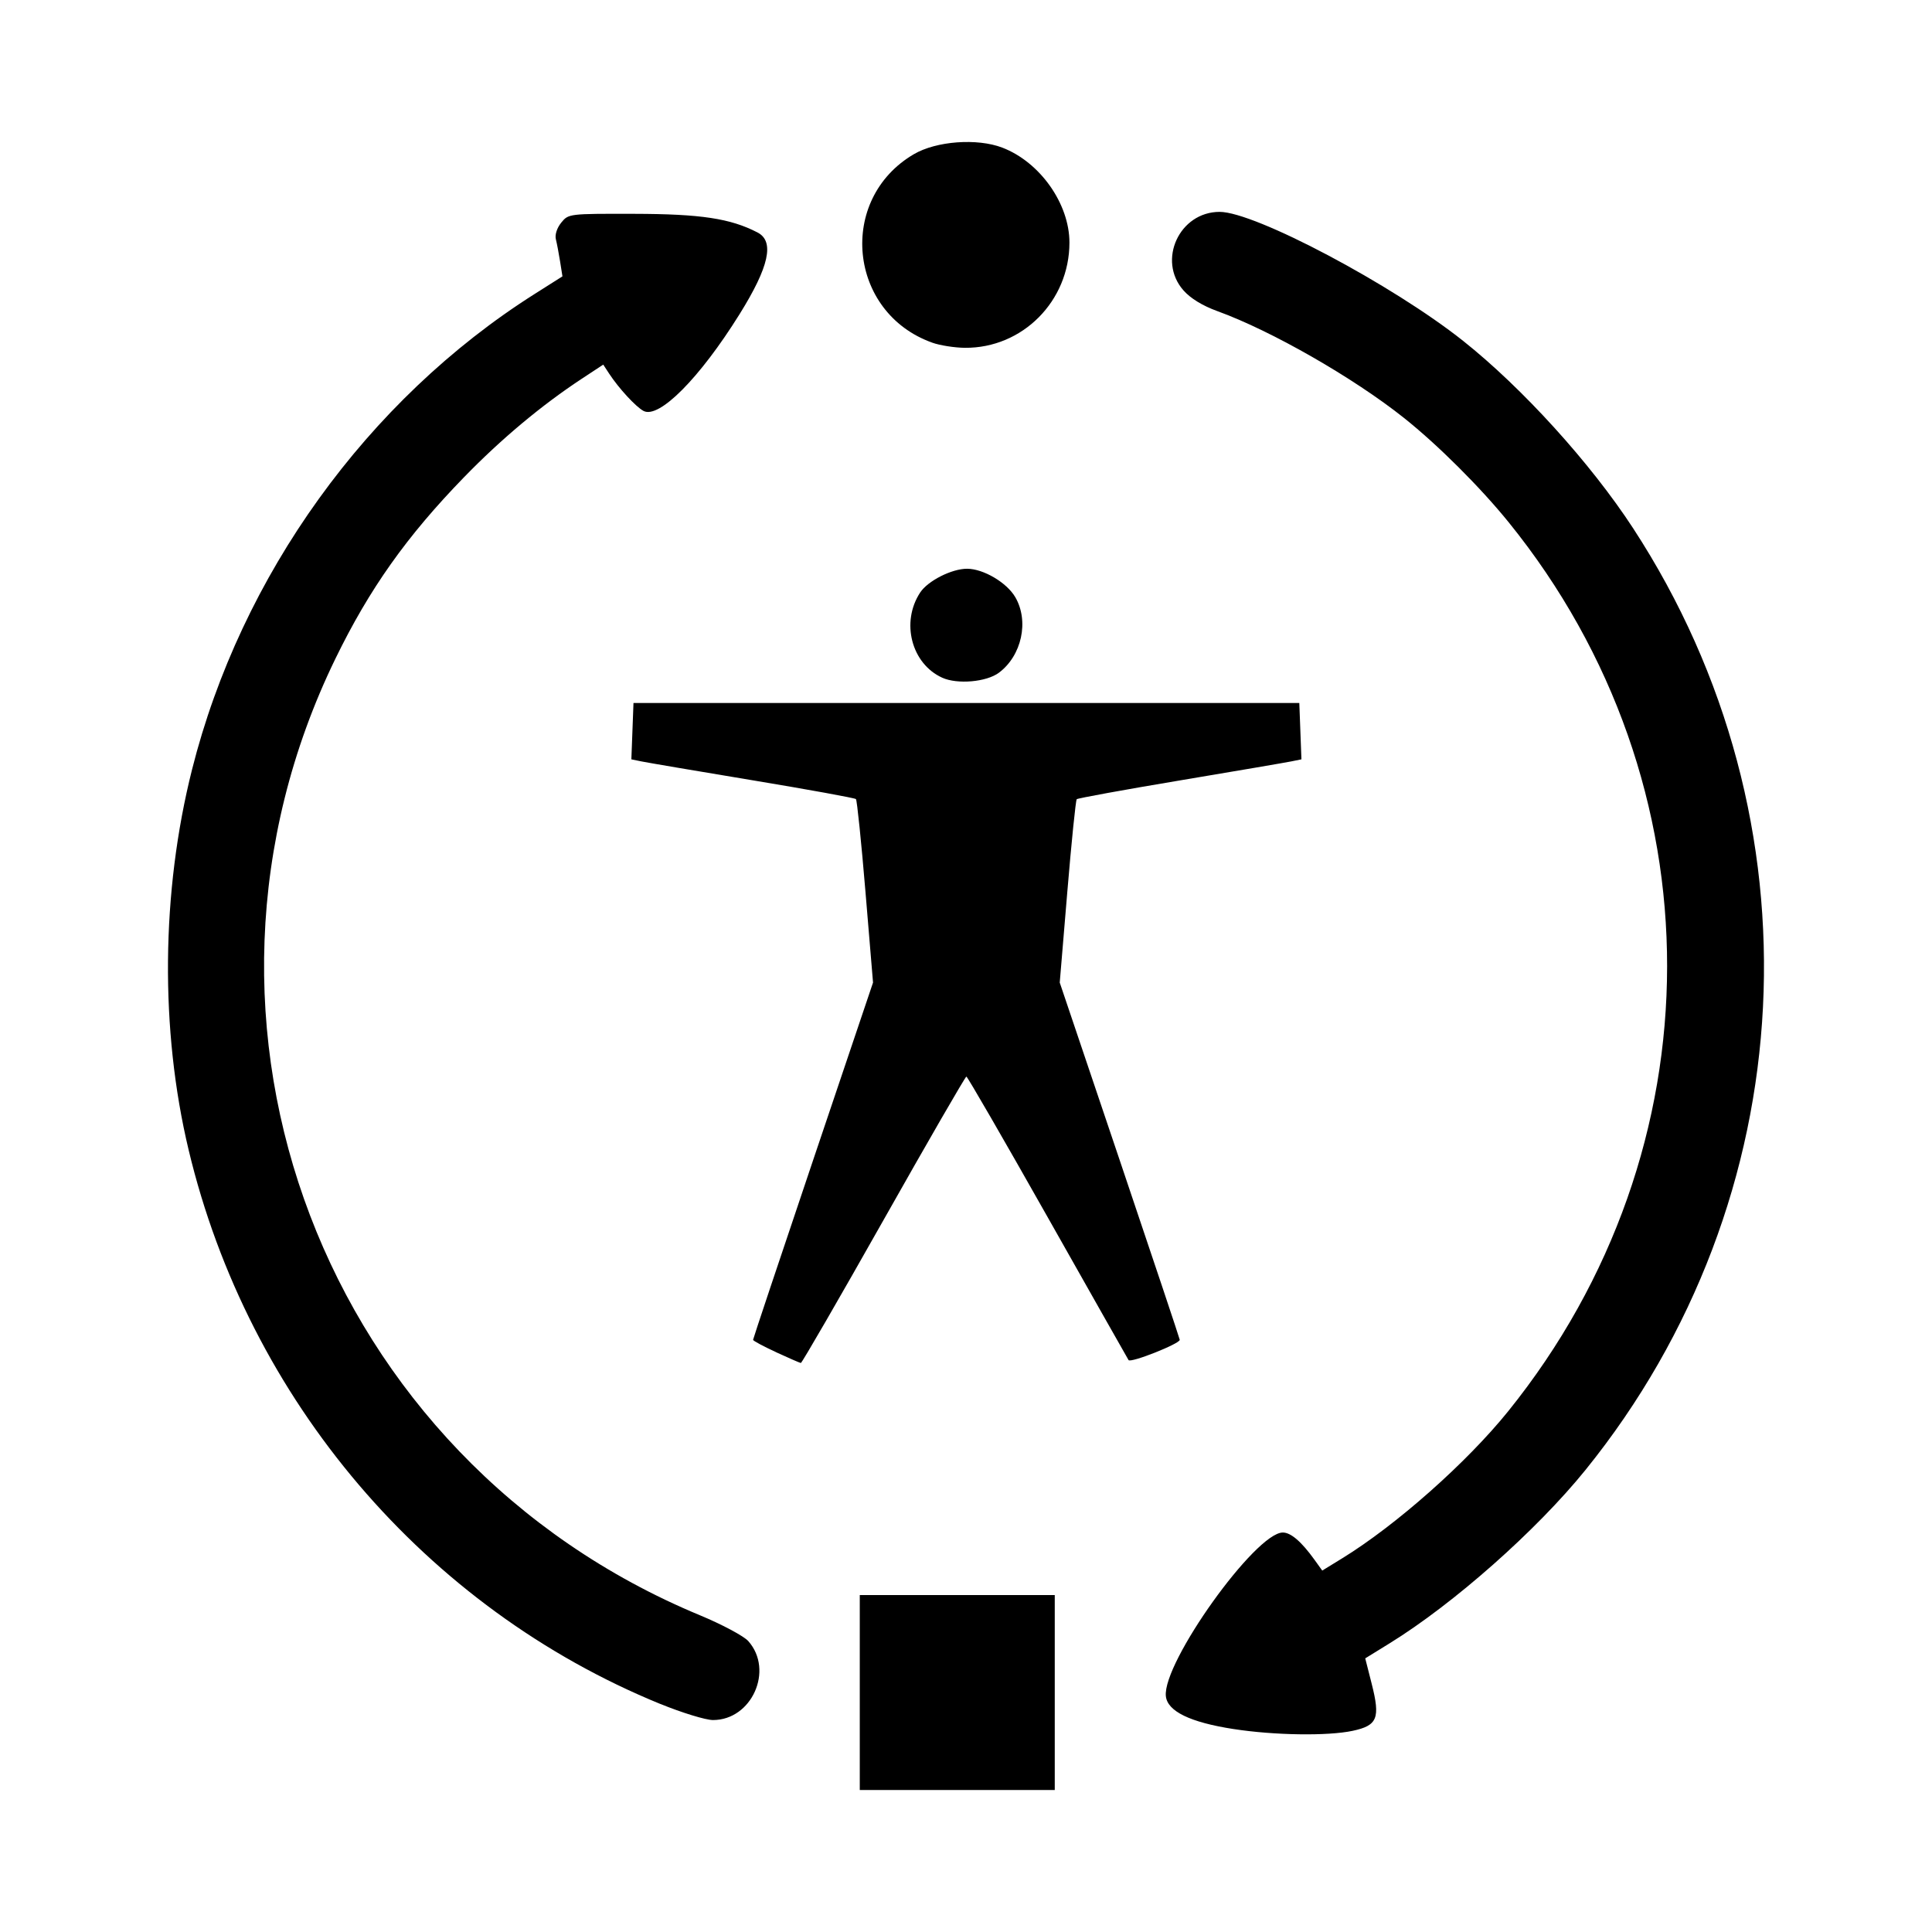
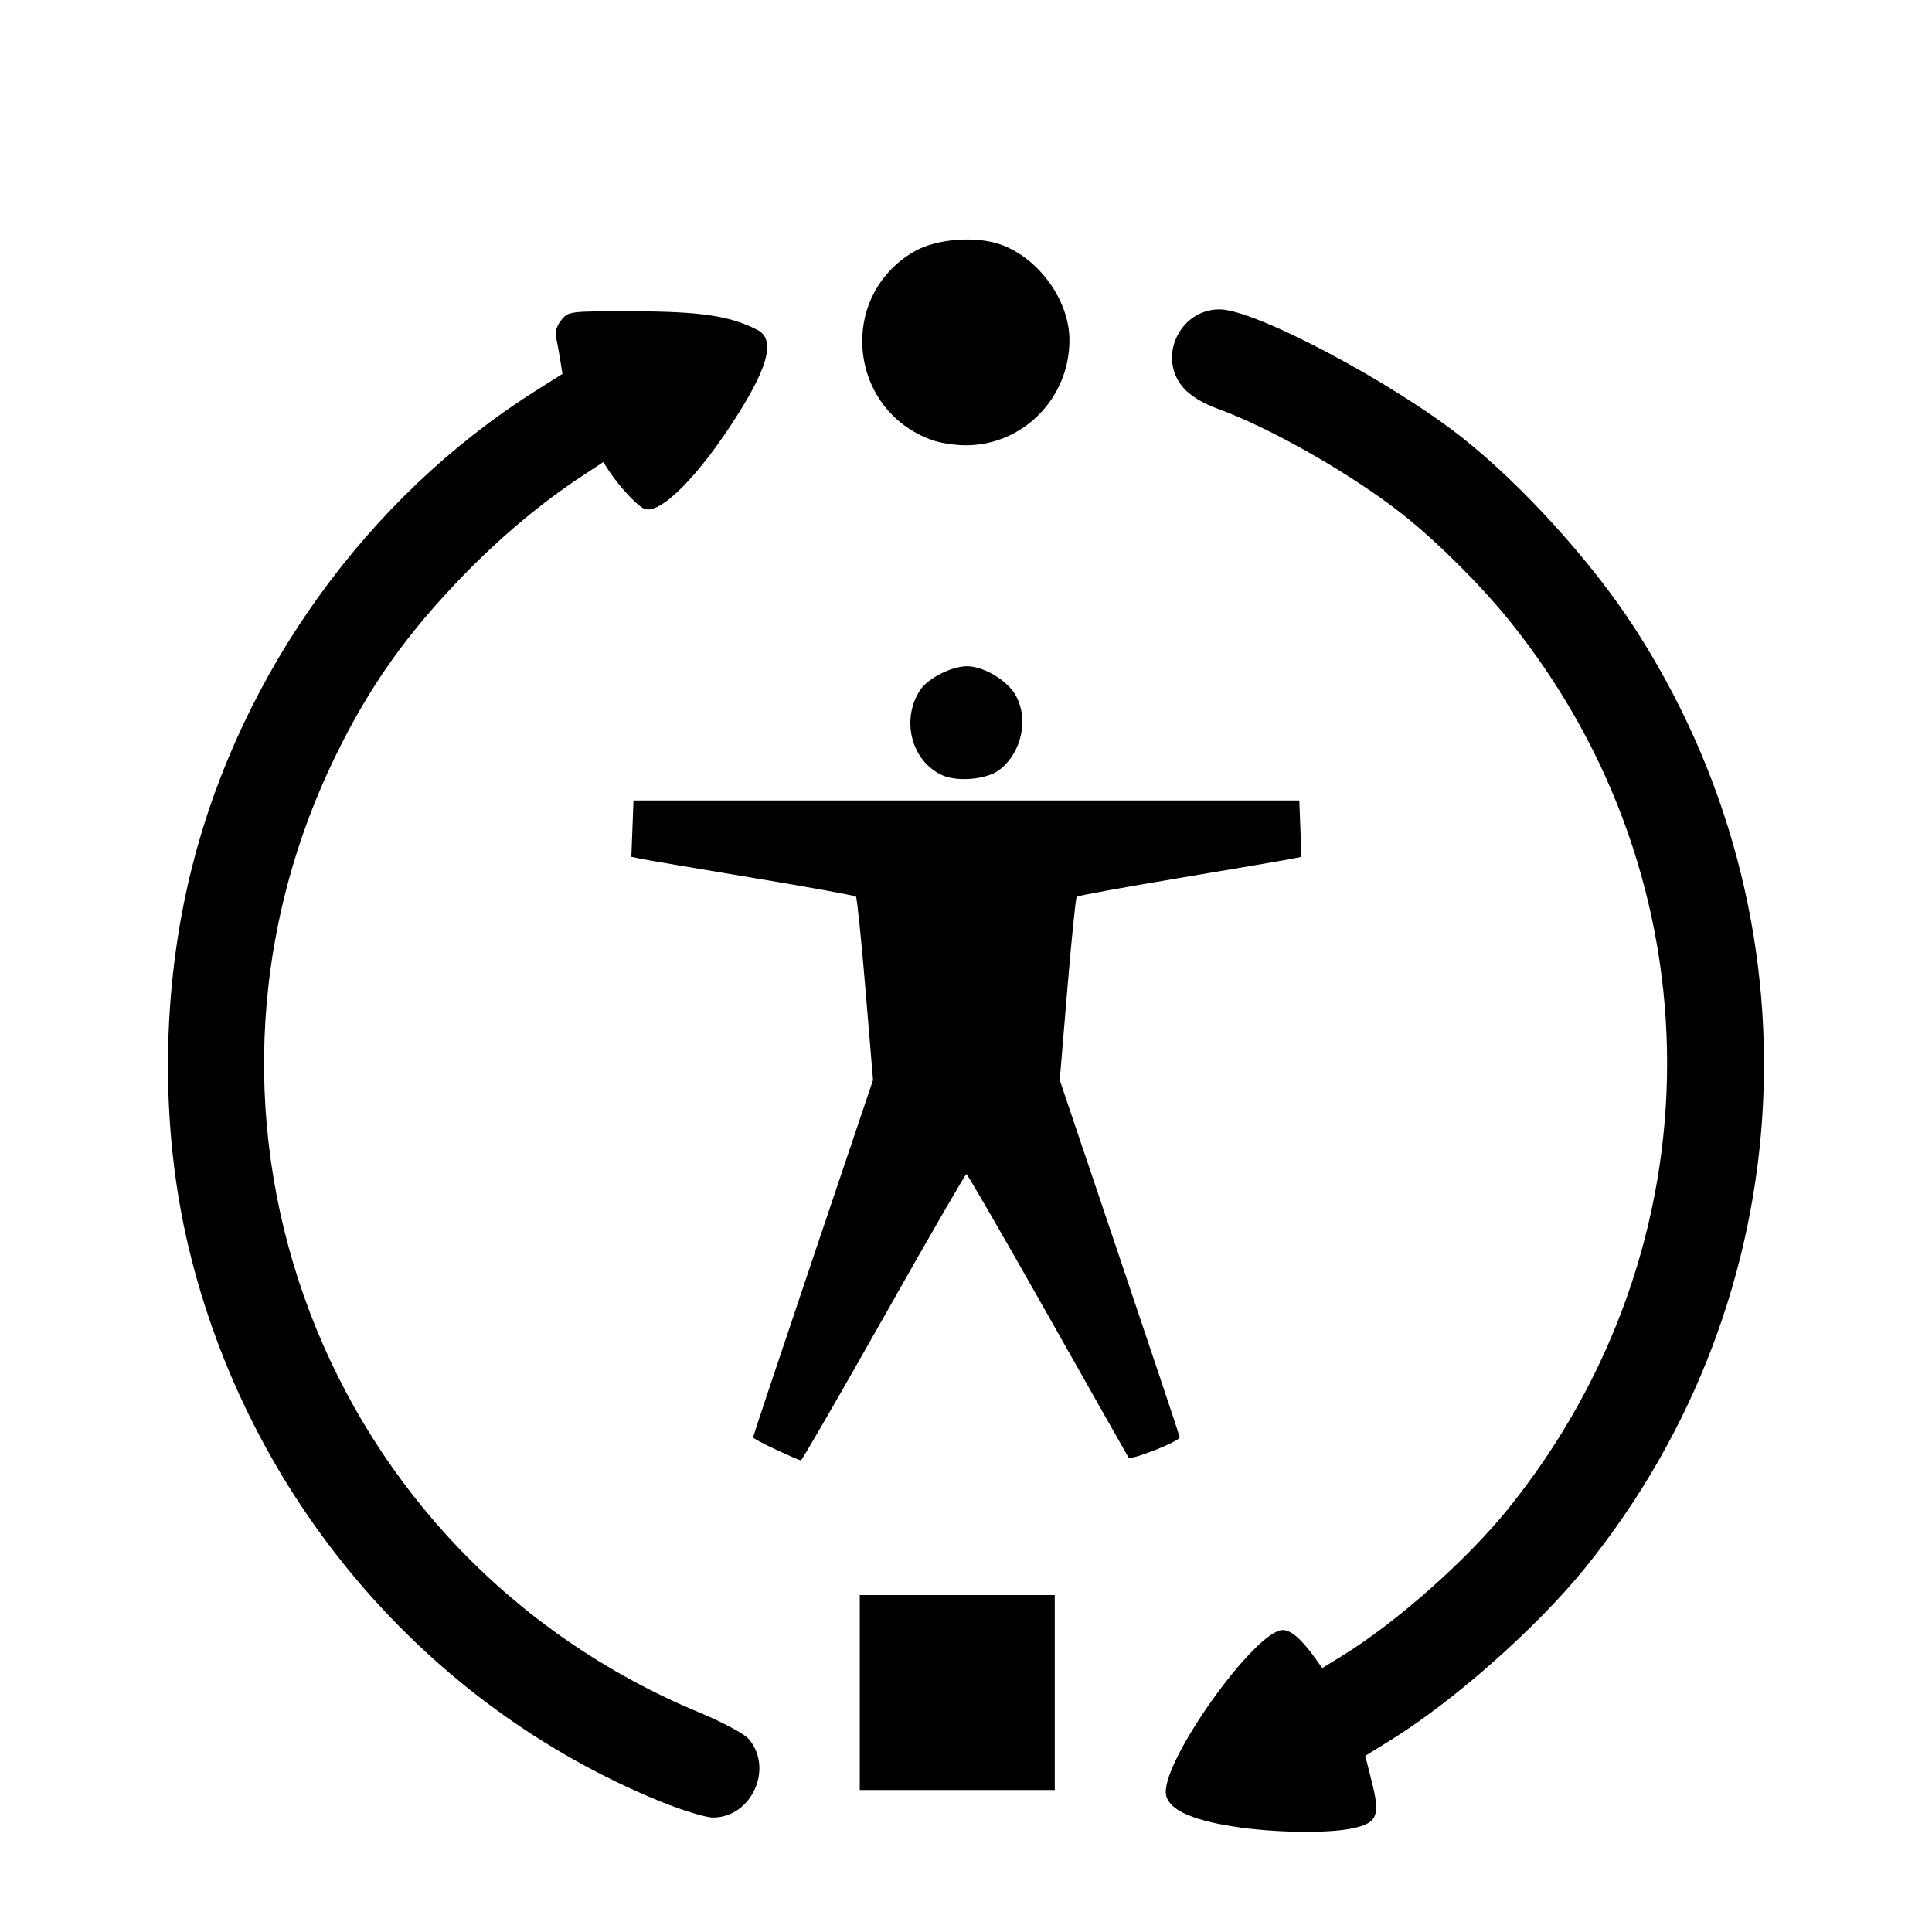
<svg xmlns="http://www.w3.org/2000/svg" fill="#000000" width="800px" height="800px" version="1.1" viewBox="144 144 512 512">
-   <path d="m371.85 592.54v-25.836h51.672v51.672h-51.672zm99.008 9.668c-11.508-1.789-17.5-4.715-17.895-8.73-0.871-8.914 23.754-43.344 31-43.344 2.129 0 4.941 2.422 8.402 7.234l2.047 2.848 5.254-3.227c14.293-8.777 33.027-25.367 43.988-38.953 56.125-69.566 56.207-166.35 0.199-235.58-7.523-9.301-18.836-20.578-27.766-27.688-13.41-10.672-35.184-23.137-49.453-28.309-3.961-1.438-7.137-3.383-9.02-5.523-6.984-7.953-1.059-20.789 9.598-20.789 9.355 0 45.758 19.285 64.516 34.176 15.719 12.48 33.824 32.434 45.066 49.668 50.527 77.453 45.453 177.73-12.629 249.57-12.93 15.992-34.926 35.461-51.914 45.941l-6.449 3.981 1.715 6.754c2.312 9.105 1.531 11.039-5.023 12.445-6.602 1.418-20.848 1.203-31.641-0.477zm-151.84-6.629c-62.281-25.445-109.21-80.551-125.03-146.84-7.602-31.844-7.273-68.328 0.902-100.79 12.961-51.457 46.438-97.941 90.758-126.02l7.406-4.691-0.621-3.918c-0.344-2.156-0.848-4.824-1.125-5.93-0.293-1.18 0.293-2.992 1.426-4.387 1.914-2.359 2.043-2.375 19.312-2.336 17.711 0.039 25.504 1.219 32.699 4.938 4.566 2.359 3.09 9.074-4.758 21.664-10.566 16.953-21.359 27.82-25.453 25.629-2.043-1.094-6.555-5.988-9.098-9.871l-1.57-2.398-5.742 3.781c-10.664 7.027-21.293 15.918-31.152 26.062-15.18 15.617-25.094 29.605-34.098 48.117-47.039 96.695-3.066 212.1 96.582 253.46 5.883 2.441 11.66 5.527 12.844 6.856 6.856 7.707 0.93 20.949-9.363 20.926-1.93-0.004-8.199-1.926-13.93-4.266zm30.648-93.242c-3.352-1.543-6.094-3.016-6.094-3.266 0-0.254 7.152-21.66 15.895-47.57l15.895-47.113-2.004-24.055c-1.102-13.23-2.238-24.285-2.527-24.57-0.289-0.285-12.57-2.519-27.297-4.965-14.727-2.445-28-4.699-29.496-5.008l-2.719-0.559 0.562-14.938h176.45l0.562 14.938-2.719 0.551c-1.496 0.305-14.785 2.574-29.531 5.043-14.746 2.469-27.027 4.707-27.297 4.973-0.27 0.266-1.391 11.305-2.496 24.535l-2.008 24.055 15.902 47.109c8.746 25.91 15.902 47.316 15.902 47.566 0 1.055-13.051 6.219-13.57 5.367-0.312-0.508-9.996-17.621-21.527-38.027-11.527-20.406-21.18-37.105-21.449-37.105s-10.141 17.09-21.934 37.98c-11.797 20.891-21.668 37.957-21.934 37.926-0.27-0.031-3.231-1.32-6.582-2.863zm44.031-178.74c-8.16-3.699-11.008-14.691-5.852-22.562 2.043-3.117 8.398-6.332 12.473-6.312 4.32 0.023 10.484 3.664 12.738 7.523 3.711 6.352 1.727 15.512-4.34 20.035-3.301 2.461-11.008 3.137-15.023 1.316zm-2.648-88.793c-22.273-7.945-25.203-38.027-4.863-49.945 5.941-3.481 16.758-4.285 23.418-1.742 9.992 3.816 17.809 14.867 17.809 25.172 0 15.496-12.441 28.016-27.715 27.883-2.719-0.023-6.613-0.637-8.652-1.363z" />
+   <path d="m371.85 592.54v-25.836h51.672v51.672h-51.672m99.008 9.668c-11.508-1.789-17.5-4.715-17.895-8.73-0.871-8.914 23.754-43.344 31-43.344 2.129 0 4.941 2.422 8.402 7.234l2.047 2.848 5.254-3.227c14.293-8.777 33.027-25.367 43.988-38.953 56.125-69.566 56.207-166.35 0.199-235.58-7.523-9.301-18.836-20.578-27.766-27.688-13.41-10.672-35.184-23.137-49.453-28.309-3.961-1.438-7.137-3.383-9.02-5.523-6.984-7.953-1.059-20.789 9.598-20.789 9.355 0 45.758 19.285 64.516 34.176 15.719 12.48 33.824 32.434 45.066 49.668 50.527 77.453 45.453 177.73-12.629 249.57-12.93 15.992-34.926 35.461-51.914 45.941l-6.449 3.981 1.715 6.754c2.312 9.105 1.531 11.039-5.023 12.445-6.602 1.418-20.848 1.203-31.641-0.477zm-151.84-6.629c-62.281-25.445-109.21-80.551-125.03-146.84-7.602-31.844-7.273-68.328 0.902-100.79 12.961-51.457 46.438-97.941 90.758-126.02l7.406-4.691-0.621-3.918c-0.344-2.156-0.848-4.824-1.125-5.93-0.293-1.18 0.293-2.992 1.426-4.387 1.914-2.359 2.043-2.375 19.312-2.336 17.711 0.039 25.504 1.219 32.699 4.938 4.566 2.359 3.09 9.074-4.758 21.664-10.566 16.953-21.359 27.82-25.453 25.629-2.043-1.094-6.555-5.988-9.098-9.871l-1.57-2.398-5.742 3.781c-10.664 7.027-21.293 15.918-31.152 26.062-15.18 15.617-25.094 29.605-34.098 48.117-47.039 96.695-3.066 212.1 96.582 253.46 5.883 2.441 11.66 5.527 12.844 6.856 6.856 7.707 0.93 20.949-9.363 20.926-1.93-0.004-8.199-1.926-13.93-4.266zm30.648-93.242c-3.352-1.543-6.094-3.016-6.094-3.266 0-0.254 7.152-21.66 15.895-47.57l15.895-47.113-2.004-24.055c-1.102-13.23-2.238-24.285-2.527-24.57-0.289-0.285-12.57-2.519-27.297-4.965-14.727-2.445-28-4.699-29.496-5.008l-2.719-0.559 0.562-14.938h176.45l0.562 14.938-2.719 0.551c-1.496 0.305-14.785 2.574-29.531 5.043-14.746 2.469-27.027 4.707-27.297 4.973-0.27 0.266-1.391 11.305-2.496 24.535l-2.008 24.055 15.902 47.109c8.746 25.91 15.902 47.316 15.902 47.566 0 1.055-13.051 6.219-13.57 5.367-0.312-0.508-9.996-17.621-21.527-38.027-11.527-20.406-21.18-37.105-21.449-37.105s-10.141 17.09-21.934 37.98c-11.797 20.891-21.668 37.957-21.934 37.926-0.27-0.031-3.231-1.32-6.582-2.863zm44.031-178.74c-8.16-3.699-11.008-14.691-5.852-22.562 2.043-3.117 8.398-6.332 12.473-6.312 4.32 0.023 10.484 3.664 12.738 7.523 3.711 6.352 1.727 15.512-4.34 20.035-3.301 2.461-11.008 3.137-15.023 1.316zm-2.648-88.793c-22.273-7.945-25.203-38.027-4.863-49.945 5.941-3.481 16.758-4.285 23.418-1.742 9.992 3.816 17.809 14.867 17.809 25.172 0 15.496-12.441 28.016-27.715 27.883-2.719-0.023-6.613-0.637-8.652-1.363z" />
</svg>